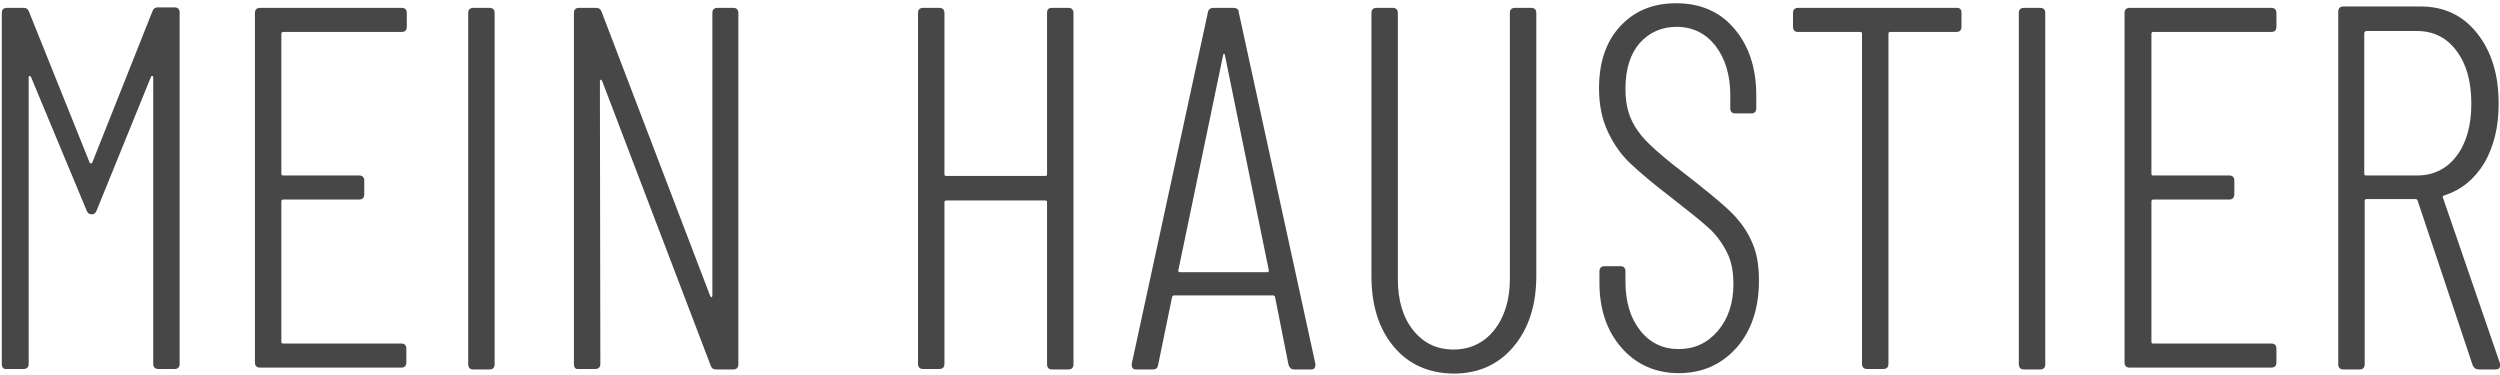
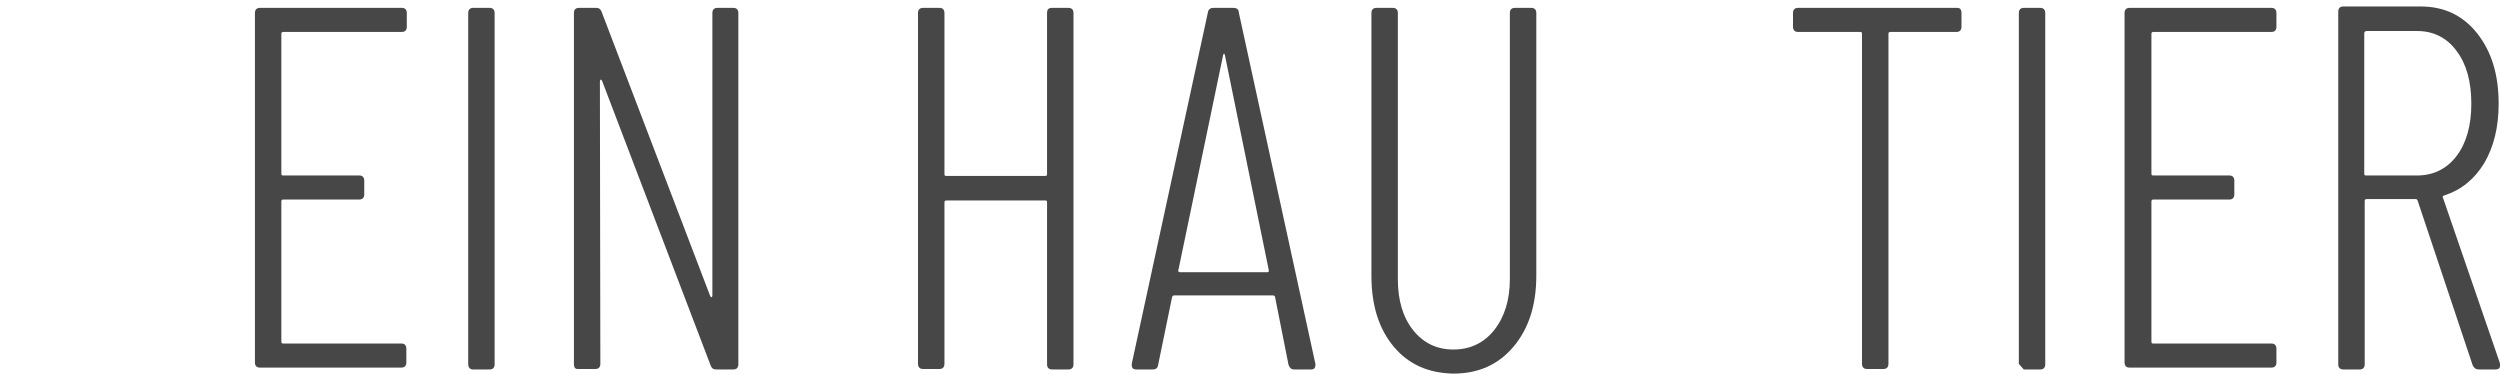
<svg xmlns="http://www.w3.org/2000/svg" width="100px" height="15px" viewBox="0 0 100 15" version="1.1">
  <title>font</title>
  <desc>Created with Sketch.</desc>
  <defs />
  <g id="Symbols" stroke="none" stroke-width="1" fill="none" fill-rule="evenodd">
    <g id="Kompomente/Footer---desktop" transform="translate(-178, -241)" fill="#474747" fill-rule="nonzero">
      <g id="font" transform="translate(178, 241)">
        <g id="Ebene_1">
          <g id="Group">
-             <path d="M0.072,14.556 L0.072,0.519 C0.072,0.389 0.143,0.315 0.269,0.315 L0.95,0.315 C1.057,0.315 1.129,0.37 1.165,0.481 L3.584,6.5 C3.602,6.537 3.62,6.537 3.638,6.537 C3.656,6.537 3.692,6.519 3.692,6.5 L6.093,0.463 C6.129,0.352 6.201,0.296 6.308,0.296 L6.989,0.296 C7.115,0.296 7.186,0.37 7.186,0.5 L7.186,14.556 C7.186,14.685 7.115,14.759 6.989,14.759 L6.326,14.759 C6.201,14.759 6.129,14.685 6.129,14.556 L6.129,3.093 C6.129,3.056 6.111,3.037 6.093,3.037 C6.075,3.037 6.039,3.056 6.039,3.074 L3.871,8.407 C3.835,8.519 3.763,8.574 3.674,8.574 C3.566,8.574 3.495,8.519 3.459,8.407 L1.237,3.074 C1.219,3.056 1.201,3.037 1.183,3.037 C1.165,3.037 1.147,3.056 1.147,3.093 L1.147,14.556 C1.147,14.685 1.075,14.759 0.95,14.759 L0.269,14.759 C0.143,14.778 0.072,14.704 0.072,14.556 Z" id="Shape" />
            <path d="M16.075,1.278 L11.326,1.278 C11.272,1.278 11.254,1.315 11.254,1.352 L11.254,6.944 C11.254,7 11.272,7.019 11.326,7.019 L14.373,7.019 C14.498,7.019 14.57,7.093 14.57,7.222 L14.57,7.778 C14.57,7.907 14.498,7.981 14.373,7.981 L11.326,7.981 C11.272,7.981 11.254,8.019 11.254,8.056 L11.254,13.667 C11.254,13.722 11.272,13.741 11.326,13.741 L16.057,13.741 C16.183,13.741 16.254,13.815 16.254,13.944 L16.254,14.5 C16.254,14.63 16.183,14.704 16.057,14.704 L10.394,14.704 C10.269,14.704 10.197,14.63 10.197,14.5 L10.197,0.519 C10.197,0.389 10.269,0.315 10.394,0.315 L16.075,0.315 C16.201,0.315 16.272,0.389 16.272,0.519 L16.272,1.074 C16.272,1.204 16.201,1.278 16.075,1.278 Z" id="Shape" />
            <path d="M18.728,14.556 L18.728,0.519 C18.728,0.389 18.799,0.315 18.925,0.315 L19.588,0.315 C19.713,0.315 19.785,0.389 19.785,0.519 L19.785,14.574 C19.785,14.704 19.713,14.778 19.588,14.778 L18.925,14.778 C18.799,14.778 18.728,14.704 18.728,14.556 Z" id="Shape" />
            <path d="M22.957,14.556 L22.957,0.519 C22.957,0.389 23.029,0.315 23.154,0.315 L23.853,0.315 C23.961,0.315 24.032,0.37 24.068,0.481 L28.405,11.833 C28.423,11.87 28.441,11.889 28.459,11.889 C28.477,11.889 28.495,11.852 28.495,11.815 L28.495,0.519 C28.495,0.389 28.566,0.315 28.692,0.315 L29.337,0.315 C29.462,0.315 29.534,0.389 29.534,0.519 L29.534,14.574 C29.534,14.704 29.462,14.778 29.337,14.778 L28.638,14.778 C28.53,14.778 28.459,14.722 28.423,14.611 L24.086,3.241 C24.068,3.204 24.05,3.185 24.032,3.185 C24.014,3.185 23.996,3.222 23.996,3.259 L24.014,14.556 C24.014,14.685 23.943,14.759 23.817,14.759 L23.154,14.759 C23.011,14.778 22.957,14.704 22.957,14.556 Z" id="Shape" />
            <path d="M42.079,0.315 L42.742,0.315 C42.867,0.315 42.939,0.389 42.939,0.519 L42.939,14.574 C42.939,14.704 42.867,14.778 42.742,14.778 L42.079,14.778 C41.953,14.778 41.882,14.704 41.882,14.574 L41.882,8.093 C41.882,8.037 41.864,8.019 41.81,8.019 L37.849,8.019 C37.796,8.019 37.778,8.056 37.778,8.093 L37.778,14.556 C37.778,14.685 37.706,14.759 37.581,14.759 L36.918,14.759 C36.792,14.759 36.72,14.685 36.72,14.556 L36.72,0.519 C36.72,0.389 36.792,0.315 36.918,0.315 L37.581,0.315 C37.706,0.315 37.778,0.389 37.778,0.519 L37.778,6.963 C37.778,7.019 37.796,7.037 37.849,7.037 L41.81,7.037 C41.864,7.037 41.882,7.019 41.882,6.963 L41.882,0.519 C41.882,0.37 41.953,0.315 42.079,0.315 Z" id="Shape" />
            <path d="M51.541,14.593 L51.004,11.889 C51.004,11.87 50.986,11.833 50.968,11.833 C50.95,11.815 50.932,11.815 50.896,11.815 L46.989,11.815 C46.971,11.815 46.935,11.815 46.918,11.833 C46.9,11.852 46.882,11.87 46.882,11.889 L46.326,14.593 C46.308,14.722 46.237,14.778 46.111,14.778 L45.448,14.778 C45.376,14.778 45.323,14.759 45.305,14.722 C45.269,14.685 45.269,14.63 45.269,14.556 L48.315,0.5 C48.333,0.37 48.423,0.315 48.53,0.315 L49.337,0.315 C49.462,0.315 49.552,0.37 49.552,0.5 L52.616,14.556 L52.616,14.593 C52.616,14.722 52.563,14.778 52.437,14.778 L51.756,14.778 C51.649,14.778 51.577,14.704 51.541,14.593 Z M47.133,10.852 C47.151,10.87 47.168,10.889 47.186,10.889 L50.699,10.889 C50.735,10.889 50.753,10.87 50.753,10.815 L48.996,2.204 C48.978,2.167 48.978,2.148 48.961,2.148 C48.943,2.148 48.943,2.167 48.925,2.204 L47.133,10.815 C47.115,10.815 47.115,10.833 47.133,10.852 Z" id="Shape" />
            <path d="M55.753,13.87 C55.161,13.167 54.857,12.222 54.857,11.037 L54.857,0.519 C54.857,0.389 54.928,0.315 55.054,0.315 L55.717,0.315 C55.842,0.315 55.914,0.389 55.914,0.519 L55.914,11.167 C55.914,12 56.111,12.685 56.523,13.204 C56.935,13.722 57.473,13.981 58.136,13.981 C58.799,13.981 59.355,13.722 59.767,13.204 C60.179,12.685 60.394,12 60.394,11.167 L60.394,0.519 C60.394,0.389 60.466,0.315 60.591,0.315 L61.254,0.315 C61.38,0.315 61.452,0.389 61.452,0.519 L61.452,11.037 C61.452,12.204 61.147,13.148 60.538,13.87 C59.928,14.593 59.122,14.944 58.136,14.944 C57.133,14.926 56.344,14.574 55.753,13.87 Z" id="Shape" />
-             <path d="M64.875,13.926 C64.283,13.259 63.978,12.389 63.978,11.315 L63.978,10.852 C63.978,10.722 64.05,10.648 64.176,10.648 L64.821,10.648 C64.946,10.648 65.018,10.722 65.018,10.852 L65.018,11.259 C65.018,12.074 65.215,12.722 65.609,13.222 C66.004,13.722 66.523,13.963 67.151,13.963 C67.778,13.963 68.297,13.722 68.71,13.241 C69.122,12.759 69.337,12.13 69.337,11.352 C69.337,10.833 69.247,10.407 69.05,10.037 C68.853,9.667 68.602,9.333 68.297,9.074 C67.993,8.796 67.491,8.407 66.81,7.87 C66.129,7.352 65.609,6.907 65.233,6.556 C64.857,6.204 64.552,5.778 64.319,5.278 C64.086,4.796 63.961,4.204 63.961,3.537 C63.961,2.481 64.247,1.648 64.821,1.037 C65.394,0.426 66.129,0.13 67.043,0.13 C68.011,0.13 68.799,0.463 69.373,1.148 C69.946,1.815 70.251,2.704 70.251,3.815 L70.251,4.333 C70.251,4.463 70.179,4.537 70.054,4.537 L69.409,4.537 C69.283,4.537 69.211,4.463 69.211,4.333 L69.211,3.815 C69.211,3 69.014,2.352 68.62,1.833 C68.226,1.333 67.706,1.074 67.061,1.074 C66.47,1.074 65.968,1.296 65.591,1.722 C65.215,2.148 65.018,2.759 65.018,3.556 C65.018,4.019 65.09,4.426 65.251,4.778 C65.412,5.13 65.645,5.444 65.968,5.759 C66.29,6.074 66.756,6.463 67.384,6.944 C68.172,7.556 68.763,8.037 69.158,8.407 C69.552,8.778 69.857,9.185 70.054,9.63 C70.269,10.074 70.358,10.593 70.358,11.222 C70.358,12.333 70.054,13.241 69.462,13.907 C68.871,14.574 68.1,14.926 67.151,14.926 C66.237,14.926 65.466,14.593 64.875,13.926 Z" id="Shape" />
            <path d="M78.459,0.519 L78.459,1.074 C78.459,1.204 78.387,1.278 78.262,1.278 L75.609,1.278 C75.556,1.278 75.538,1.315 75.538,1.352 L75.538,14.556 C75.538,14.685 75.466,14.759 75.341,14.759 L74.677,14.759 C74.552,14.759 74.48,14.685 74.48,14.556 L74.48,1.352 C74.48,1.296 74.462,1.278 74.409,1.278 L71.918,1.278 C71.792,1.278 71.72,1.204 71.72,1.074 L71.72,0.519 C71.72,0.389 71.792,0.315 71.918,0.315 L78.297,0.315 C78.387,0.315 78.459,0.37 78.459,0.519 Z" id="Shape" />
-             <path d="M80.753,14.556 L80.753,0.519 C80.753,0.389 80.824,0.315 80.95,0.315 L81.613,0.315 C81.738,0.315 81.81,0.389 81.81,0.519 L81.81,14.574 C81.81,14.704 81.738,14.778 81.613,14.778 L80.95,14.778 C80.824,14.778 80.753,14.704 80.753,14.556 Z" id="Shape" />
+             <path d="M80.753,14.556 L80.753,0.519 C80.753,0.389 80.824,0.315 80.95,0.315 L81.613,0.315 C81.738,0.315 81.81,0.389 81.81,0.519 L81.81,14.574 C81.81,14.704 81.738,14.778 81.613,14.778 L80.95,14.778 Z" id="Shape" />
            <path d="M90.86,1.278 L86.129,1.278 C86.075,1.278 86.057,1.315 86.057,1.352 L86.057,6.944 C86.057,7 86.075,7.019 86.129,7.019 L89.176,7.019 C89.301,7.019 89.373,7.093 89.373,7.222 L89.373,7.778 C89.373,7.907 89.301,7.981 89.176,7.981 L86.129,7.981 C86.075,7.981 86.057,8.019 86.057,8.056 L86.057,13.667 C86.057,13.722 86.075,13.741 86.129,13.741 L90.86,13.741 C90.986,13.741 91.057,13.815 91.057,13.944 L91.057,14.5 C91.057,14.63 90.986,14.704 90.86,14.704 L85.179,14.704 C85.054,14.704 84.982,14.63 84.982,14.5 L84.982,0.519 C84.982,0.389 85.054,0.315 85.179,0.315 L90.86,0.315 C90.986,0.315 91.057,0.389 91.057,0.519 L91.057,1.074 C91.057,1.204 90.986,1.278 90.86,1.278 Z" id="Shape" />
            <path d="M98.907,14.611 L96.703,8.019 C96.685,7.981 96.667,7.963 96.631,7.963 L94.659,7.963 C94.606,7.963 94.588,8 94.588,8.037 L94.588,14.574 C94.588,14.704 94.516,14.778 94.391,14.778 L93.728,14.778 C93.602,14.778 93.53,14.704 93.53,14.574 L93.53,0.463 C93.53,0.333 93.602,0.259 93.728,0.259 L96.828,0.259 C97.76,0.259 98.513,0.611 99.086,1.333 C99.659,2.056 99.946,2.981 99.946,4.148 C99.946,5.093 99.749,5.87 99.373,6.519 C98.978,7.167 98.459,7.593 97.778,7.815 C97.706,7.833 97.688,7.87 97.724,7.926 L100,14.537 L100,14.63 C100,14.722 99.946,14.778 99.821,14.778 L99.158,14.778 C99.032,14.778 98.961,14.722 98.907,14.611 Z M94.57,1.333 L94.57,6.944 C94.57,7 94.588,7.019 94.642,7.019 L96.685,7.019 C97.33,7.019 97.867,6.759 98.262,6.241 C98.656,5.722 98.853,5.019 98.853,4.148 C98.853,3.259 98.656,2.556 98.262,2.037 C97.867,1.5 97.33,1.241 96.685,1.241 L94.642,1.241 C94.606,1.259 94.57,1.278 94.57,1.333 Z" id="Shape" />
          </g>
        </g>
      </g>
    </g>
  </g>
</svg>